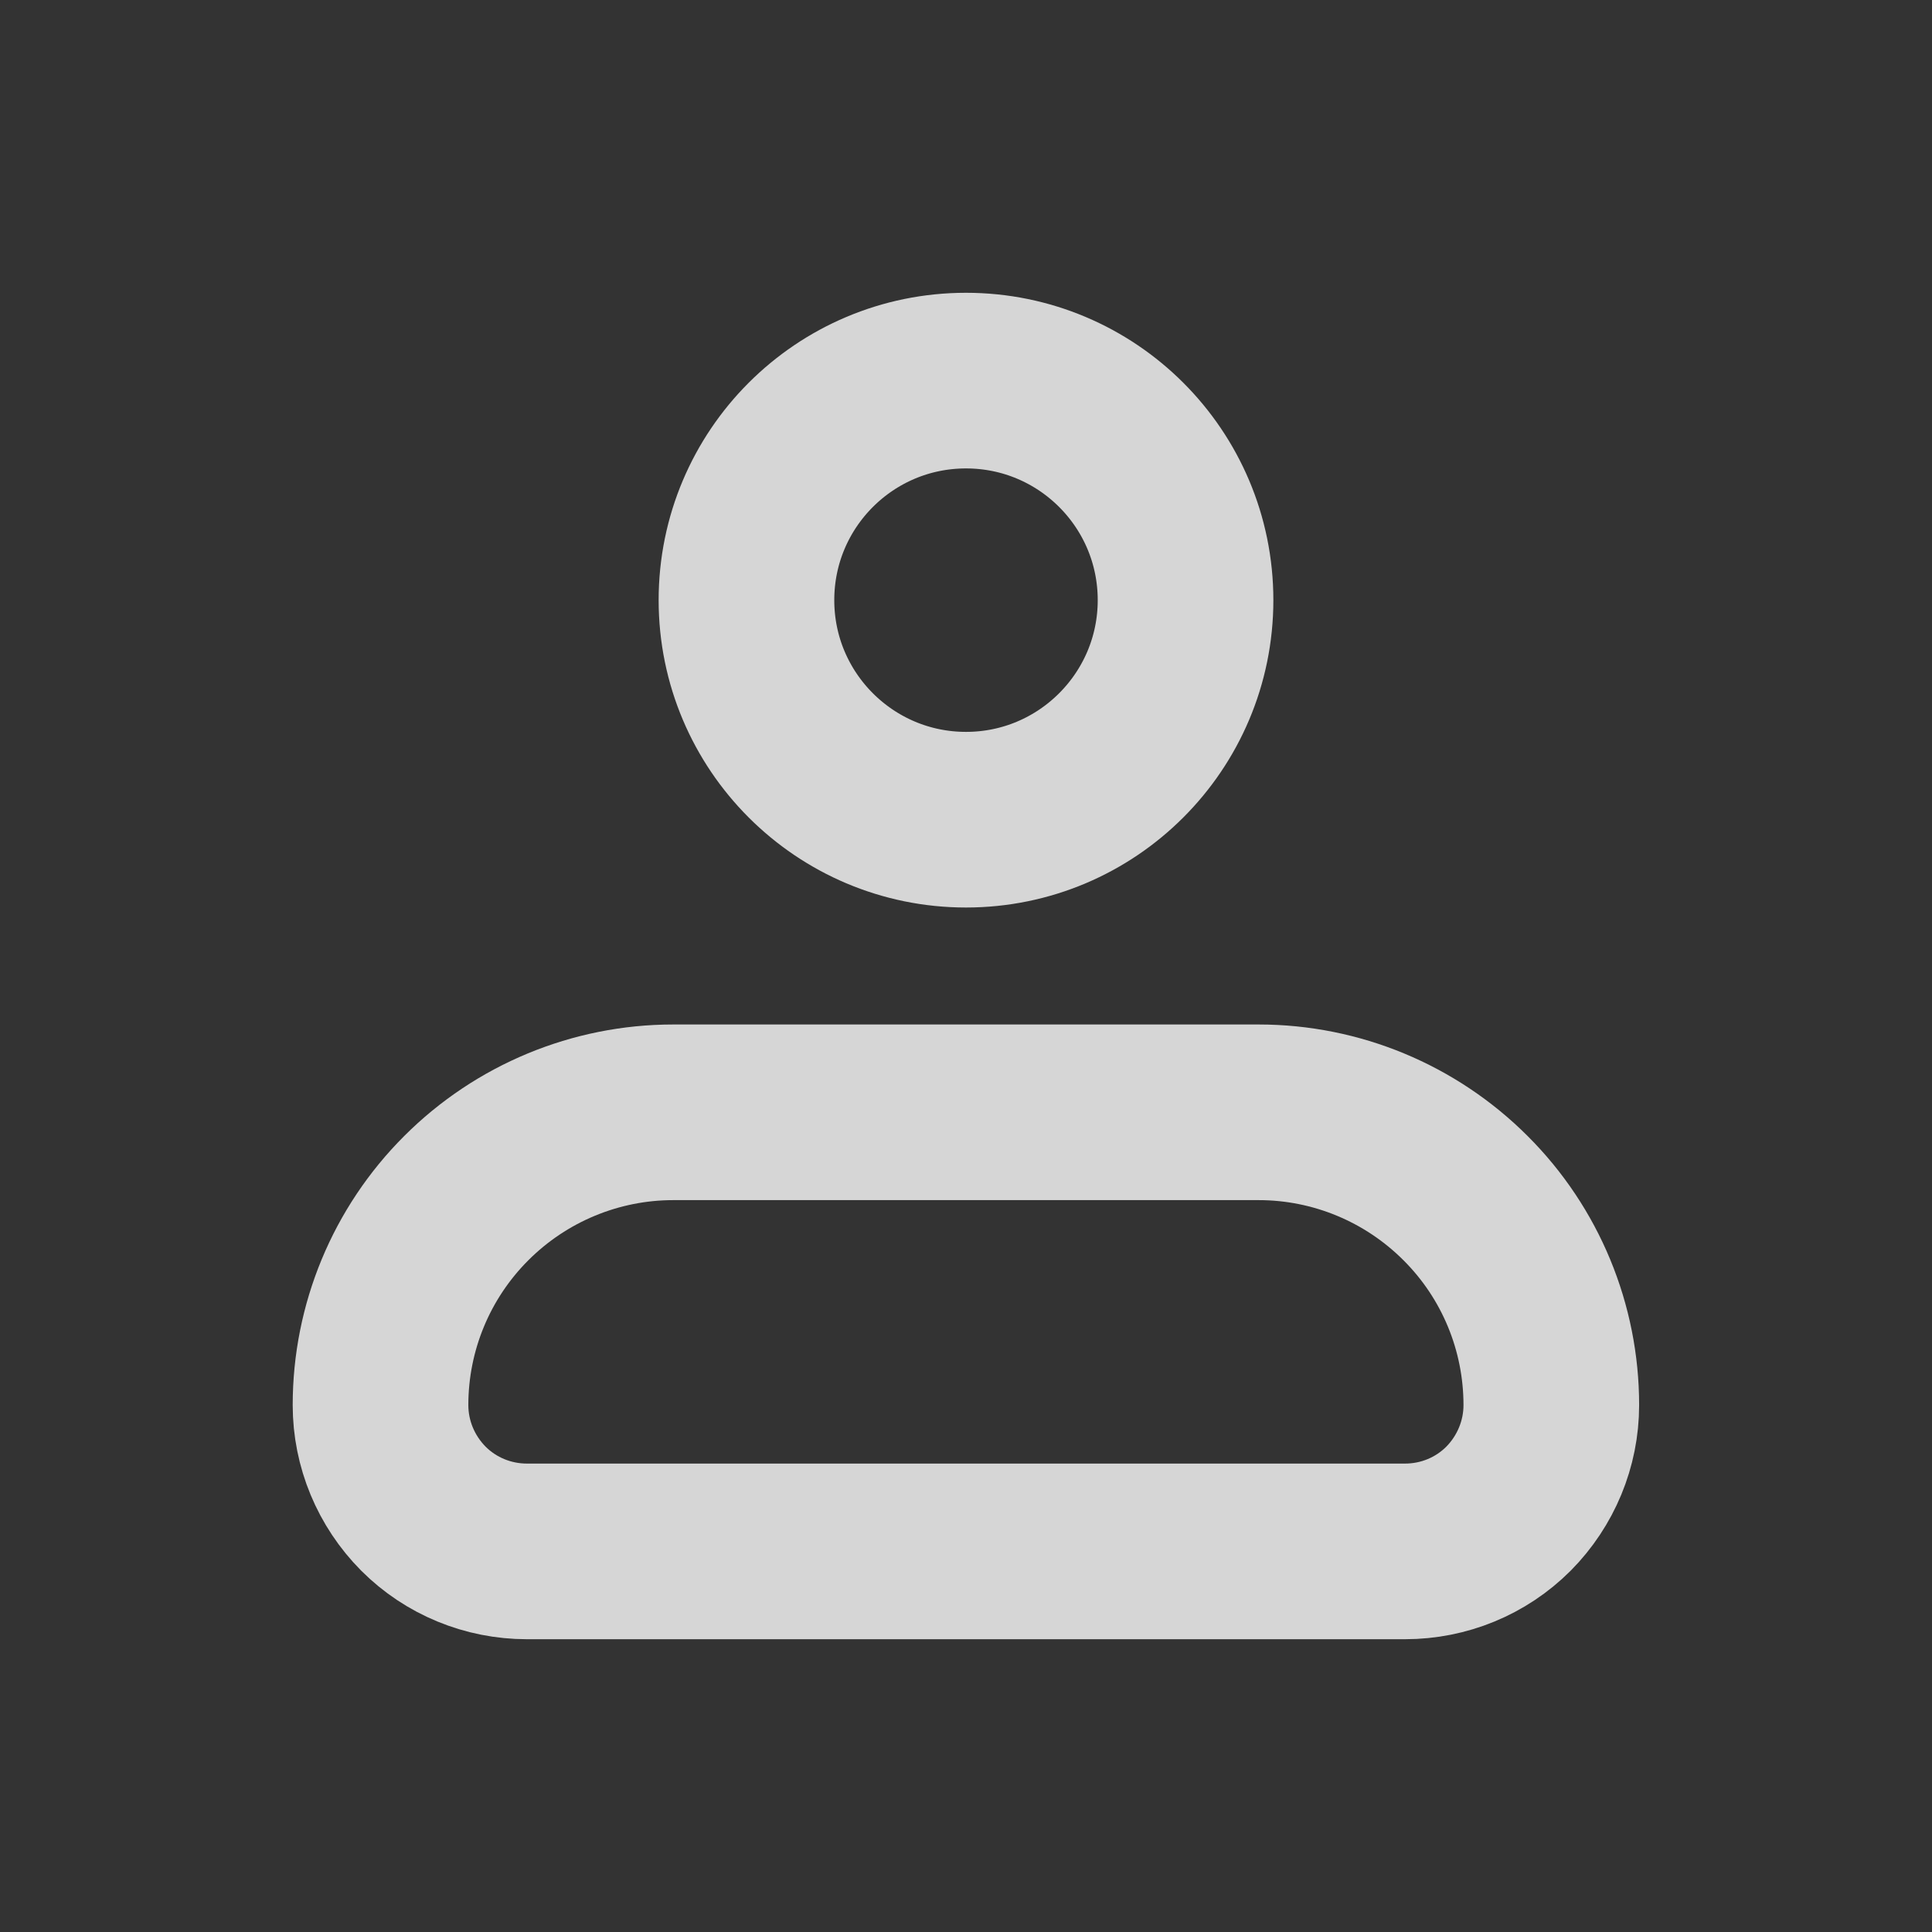
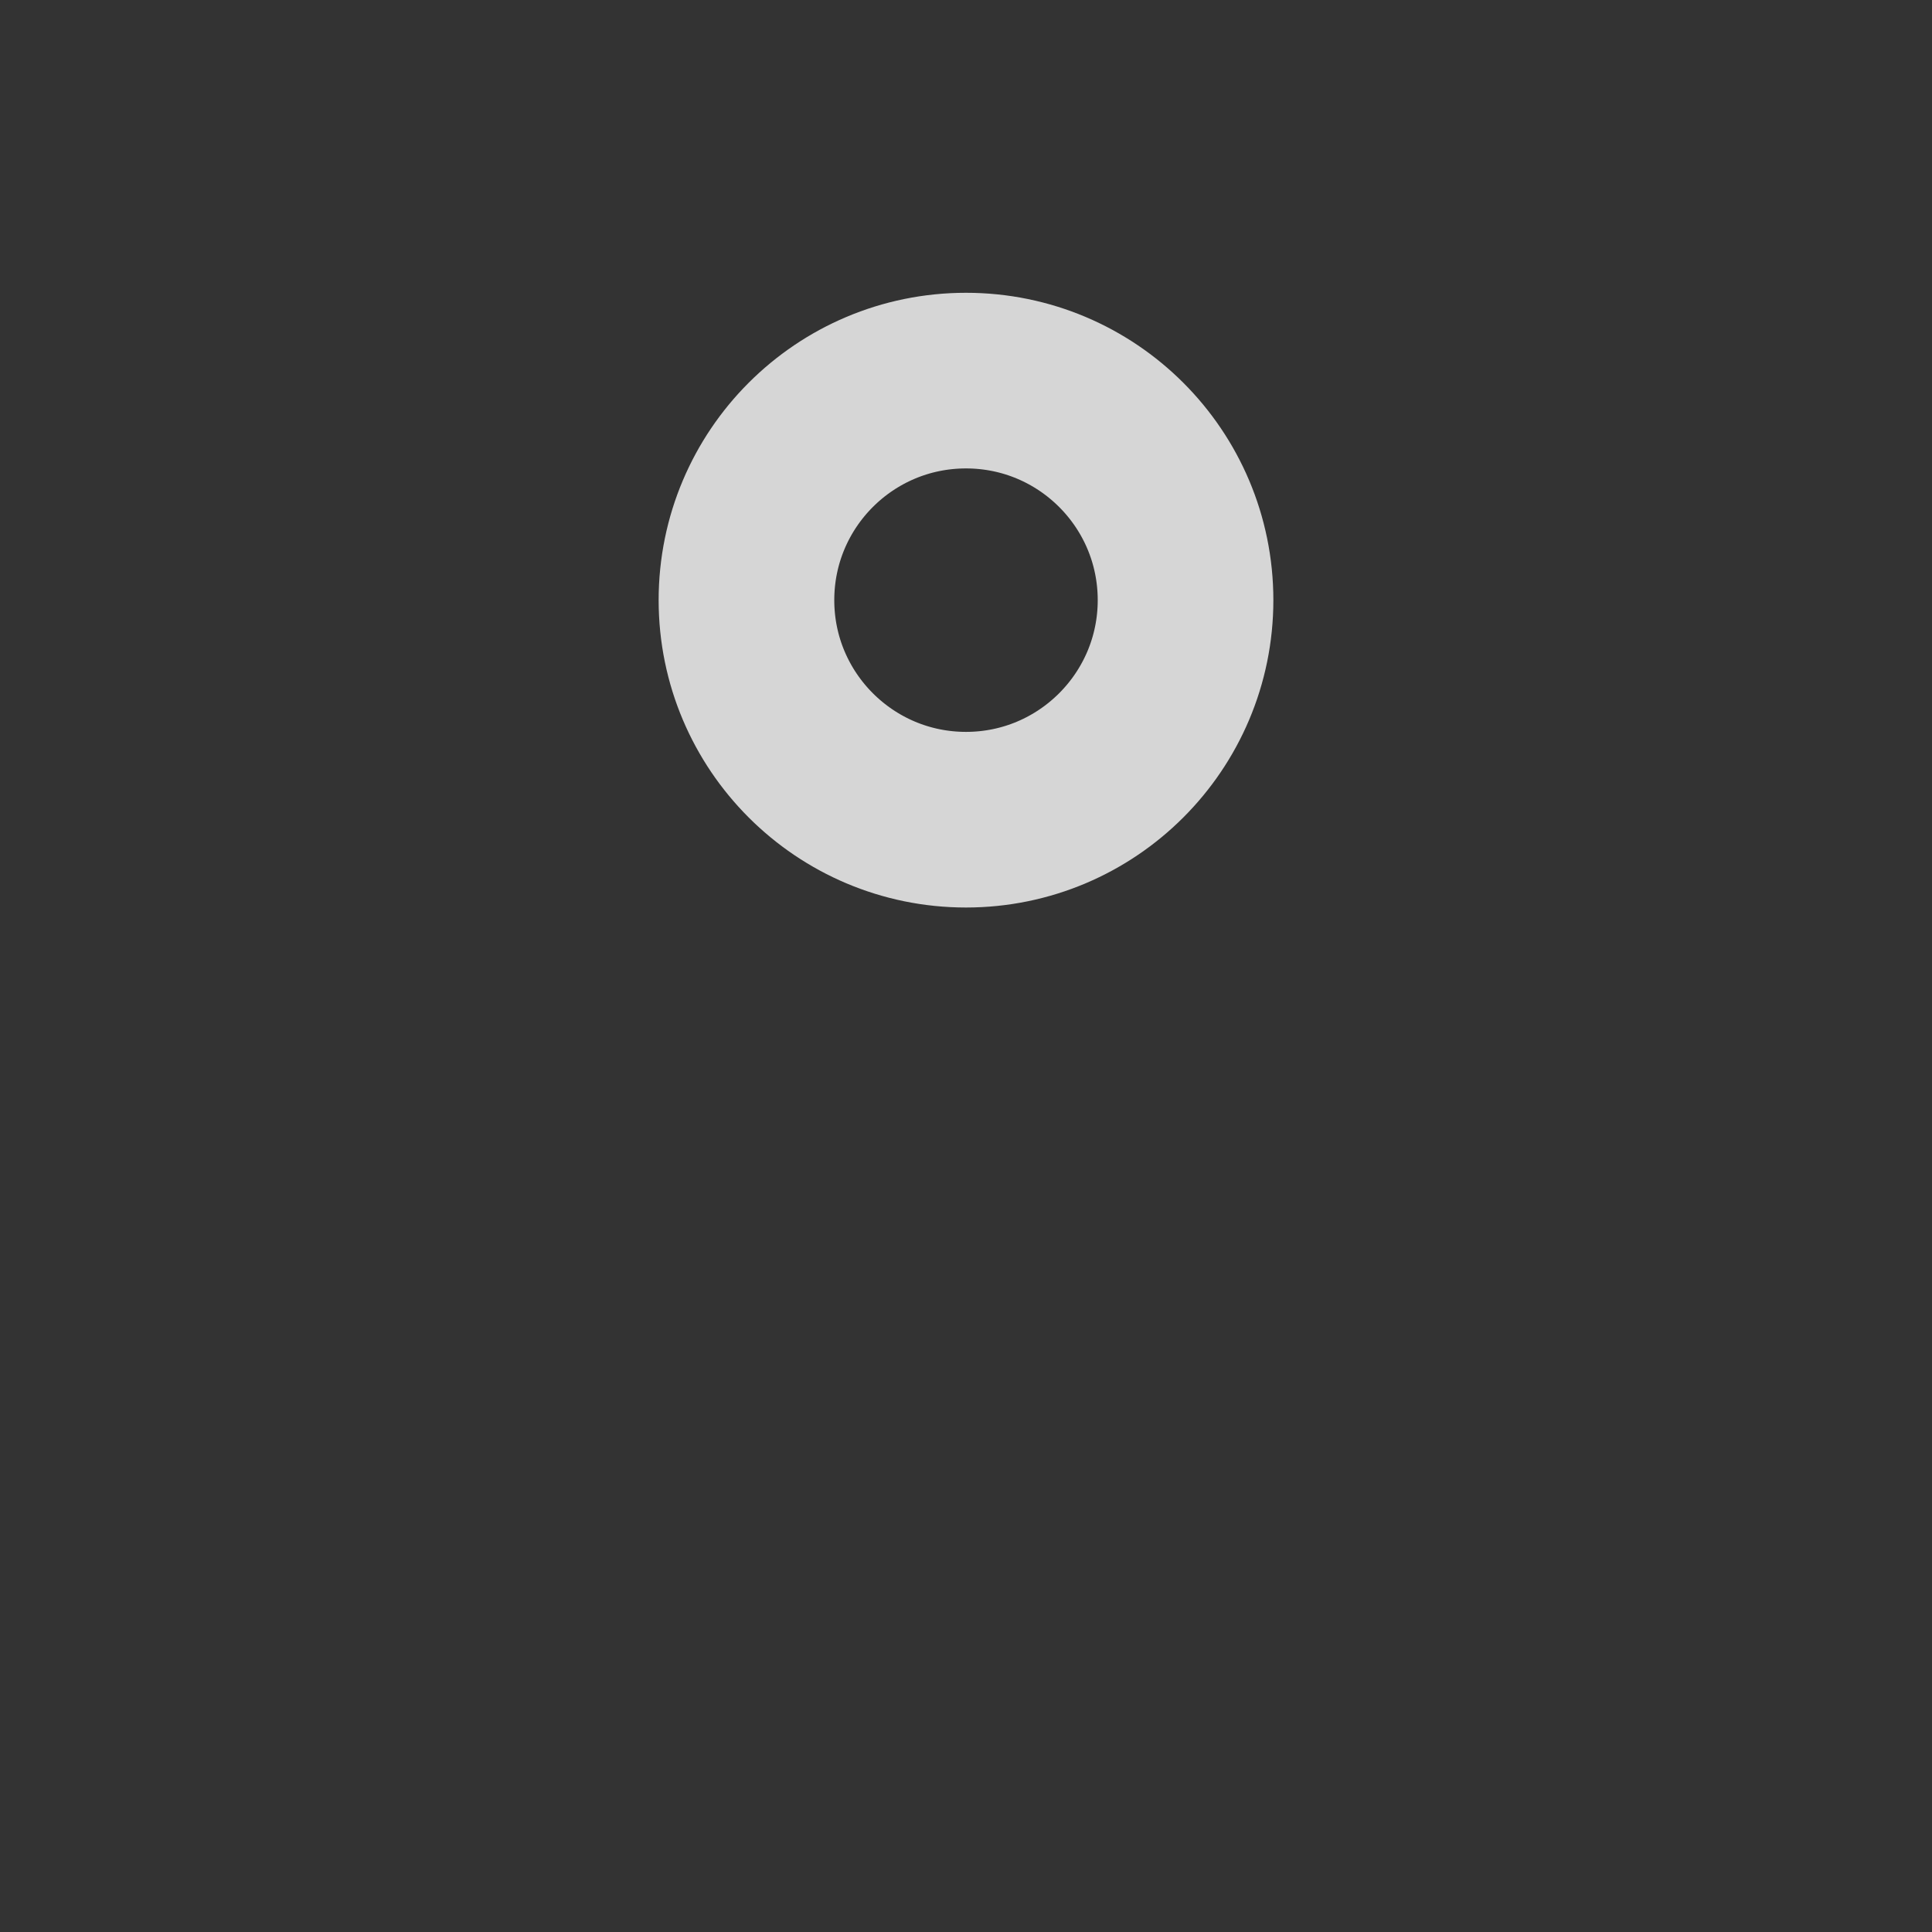
<svg xmlns="http://www.w3.org/2000/svg" version="1.1" id="Layer_1" x="0px" y="0px" width="22px" height="22px" viewBox="0 0 22 22" xml:space="preserve">
  <rect x="0" y="0" width="22" height="22" fill="#333333" stroke="none" />
  <g opacity="0.8">
-     <path fill="none" stroke="#FFFFFF" stroke-width="2" stroke-linejoin="round" d="M4.333,16c0-0.885,0.351-1.732,0.977-2.357   c0.625-0.625,1.473-0.977,2.356-0.977h6.667c0.883,0,1.73,0.352,2.355,0.977c0.627,0.625,0.977,1.473,0.977,2.357   c0,0.441-0.176,0.865-0.488,1.18c-0.313,0.313-0.736,0.486-1.178,0.486H6c-0.442,0-0.866-0.174-1.178-0.486   C4.509,16.865,4.333,16.441,4.333,16z" />
    <path fill="none" stroke="#FFFFFF" stroke-width="2" d="M11,9.334c1.38,0,2.5-1.12,2.5-2.5c0-1.381-1.119-2.5-2.5-2.5   c-1.381,0-2.5,1.119-2.5,2.5C8.5,8.214,9.62,9.334,11,9.334z" />
  </g>
</svg>